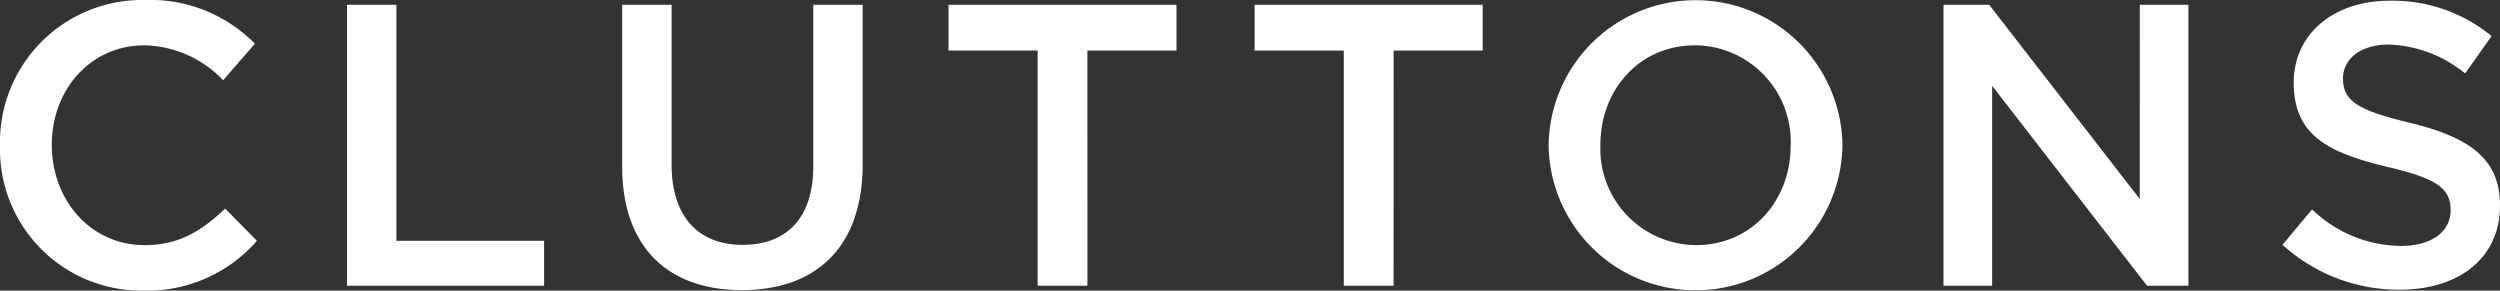
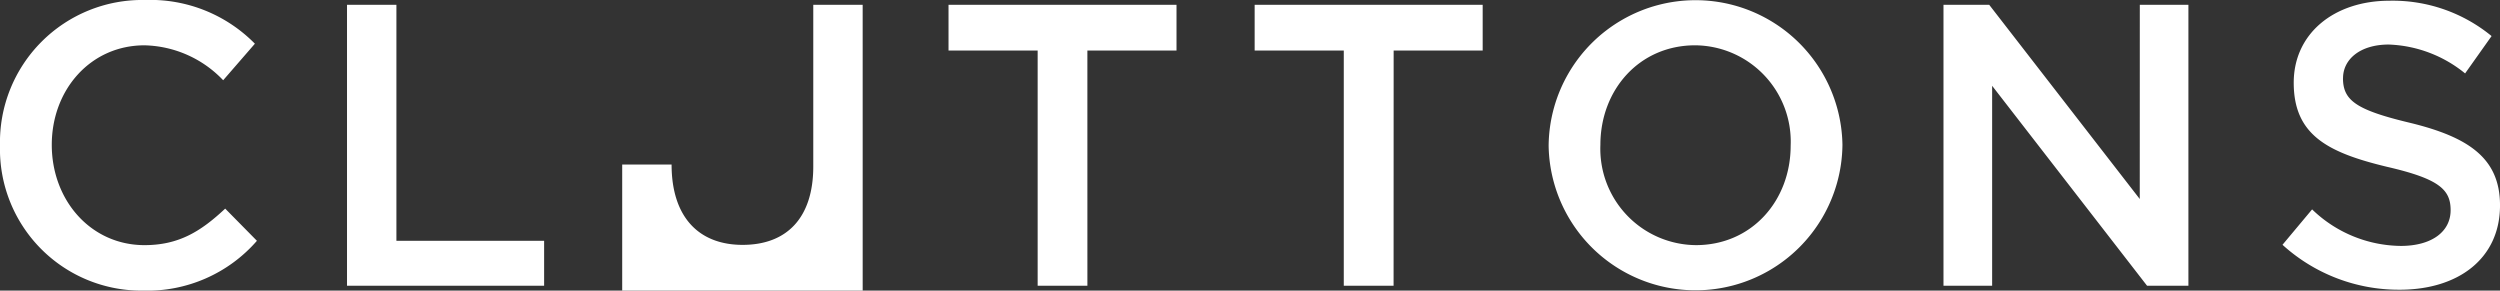
<svg xmlns="http://www.w3.org/2000/svg" width="201.949" height="23.475" viewBox="0 0 201.949 23.475">
  <rect x="0" y="0" width="201.949" height="23.475" fill="#333333" stroke="none" />
-   <path id="Trazado_136" data-name="Trazado 136" d="M189.36,6.388c0-1.52,1.368-2.721,3.693-2.721A10.311,10.311,0,0,1,199.221,6l2.139-3.017A12.589,12.589,0,0,0,193.119.127c-4.5,0-7.742,2.663-7.742,6.621,0,4.214,2.719,5.64,7.553,6.8,4.215.972,5.121,1.846,5.121,3.5,0,1.755-1.553,2.886-4.023,2.886a10.448,10.448,0,0,1-7.166-2.951l-2.392,2.86a13.964,13.964,0,0,0,9.466,3.629c4.763,0,8.105-2.538,8.105-6.811,0-3.794-2.5-5.514-7.3-6.678-4.344-1.039-5.384-1.814-5.384-3.6m-16.417,9.761L160.779.457h-3.694V23.15h3.93V7L173.529,23.15h3.341V.457h-3.926Zm-28.2-4.312c0,4.443-3.142,8.038-7.652,8.038a7.783,7.783,0,0,1-7.718-8.1c0-4.445,3.144-8.041,7.654-8.041a7.782,7.782,0,0,1,7.716,8.106m4.183-.066a11.868,11.868,0,0,0-23.734.066,11.868,11.868,0,0,0,23.734-.066M112.669,4.152h7.192V.457h-18.42V4.152h7.2v19h4.023Zm-24.74,0h7.2V.457H76.712V4.152h7.2v19h4.018ZM69.777.457h-3.99v13.06c0,4.188-2.174,6.332-5.705,6.332-3.571,0-5.74-2.275-5.74-6.489V.457H50.352v13.06c0,6.581,3.762,9.988,9.665,9.988,5.932,0,9.761-3.406,9.761-10.177ZM28.122,23.15H44.045V19.521H32.113V.457H28.122Zm-7.277-3.629-2.563-2.6c-1.945,1.82-3.728,2.95-6.517,2.95-4.346,0-7.492-3.628-7.492-8.1s3.146-8.041,7.492-8.041a9.038,9.038,0,0,1,6.354,2.821L20.681,3.6A11.849,11.849,0,0,0,11.8.069,11.494,11.494,0,0,0,.091,11.837,11.422,11.422,0,0,0,11.635,23.544a11.738,11.738,0,0,0,9.21-4.023" transform="translate(-0.091 -0.069)" fill="#fff" />
+   <path id="Trazado_136" data-name="Trazado 136" d="M189.36,6.388c0-1.52,1.368-2.721,3.693-2.721A10.311,10.311,0,0,1,199.221,6l2.139-3.017A12.589,12.589,0,0,0,193.119.127c-4.5,0-7.742,2.663-7.742,6.621,0,4.214,2.719,5.64,7.553,6.8,4.215.972,5.121,1.846,5.121,3.5,0,1.755-1.553,2.886-4.023,2.886a10.448,10.448,0,0,1-7.166-2.951l-2.392,2.86a13.964,13.964,0,0,0,9.466,3.629c4.763,0,8.105-2.538,8.105-6.811,0-3.794-2.5-5.514-7.3-6.678-4.344-1.039-5.384-1.814-5.384-3.6m-16.417,9.761L160.779.457h-3.694V23.15h3.93V7L173.529,23.15h3.341V.457h-3.926Zm-28.2-4.312c0,4.443-3.142,8.038-7.652,8.038a7.783,7.783,0,0,1-7.718-8.1c0-4.445,3.144-8.041,7.654-8.041a7.782,7.782,0,0,1,7.716,8.106m4.183-.066a11.868,11.868,0,0,0-23.734.066,11.868,11.868,0,0,0,23.734-.066M112.669,4.152h7.192V.457h-18.42V4.152h7.2v19h4.023Zm-24.74,0h7.2V.457H76.712V4.152h7.2v19h4.018ZM69.777.457h-3.99v13.06c0,4.188-2.174,6.332-5.705,6.332-3.571,0-5.74-2.275-5.74-6.489H50.352v13.06c0,6.581,3.762,9.988,9.665,9.988,5.932,0,9.761-3.406,9.761-10.177ZM28.122,23.15H44.045V19.521H32.113V.457H28.122Zm-7.277-3.629-2.563-2.6c-1.945,1.82-3.728,2.95-6.517,2.95-4.346,0-7.492-3.628-7.492-8.1s3.146-8.041,7.492-8.041a9.038,9.038,0,0,1,6.354,2.821L20.681,3.6A11.849,11.849,0,0,0,11.8.069,11.494,11.494,0,0,0,.091,11.837,11.422,11.422,0,0,0,11.635,23.544a11.738,11.738,0,0,0,9.21-4.023" transform="translate(-0.091 -0.069)" fill="#fff" />
</svg>